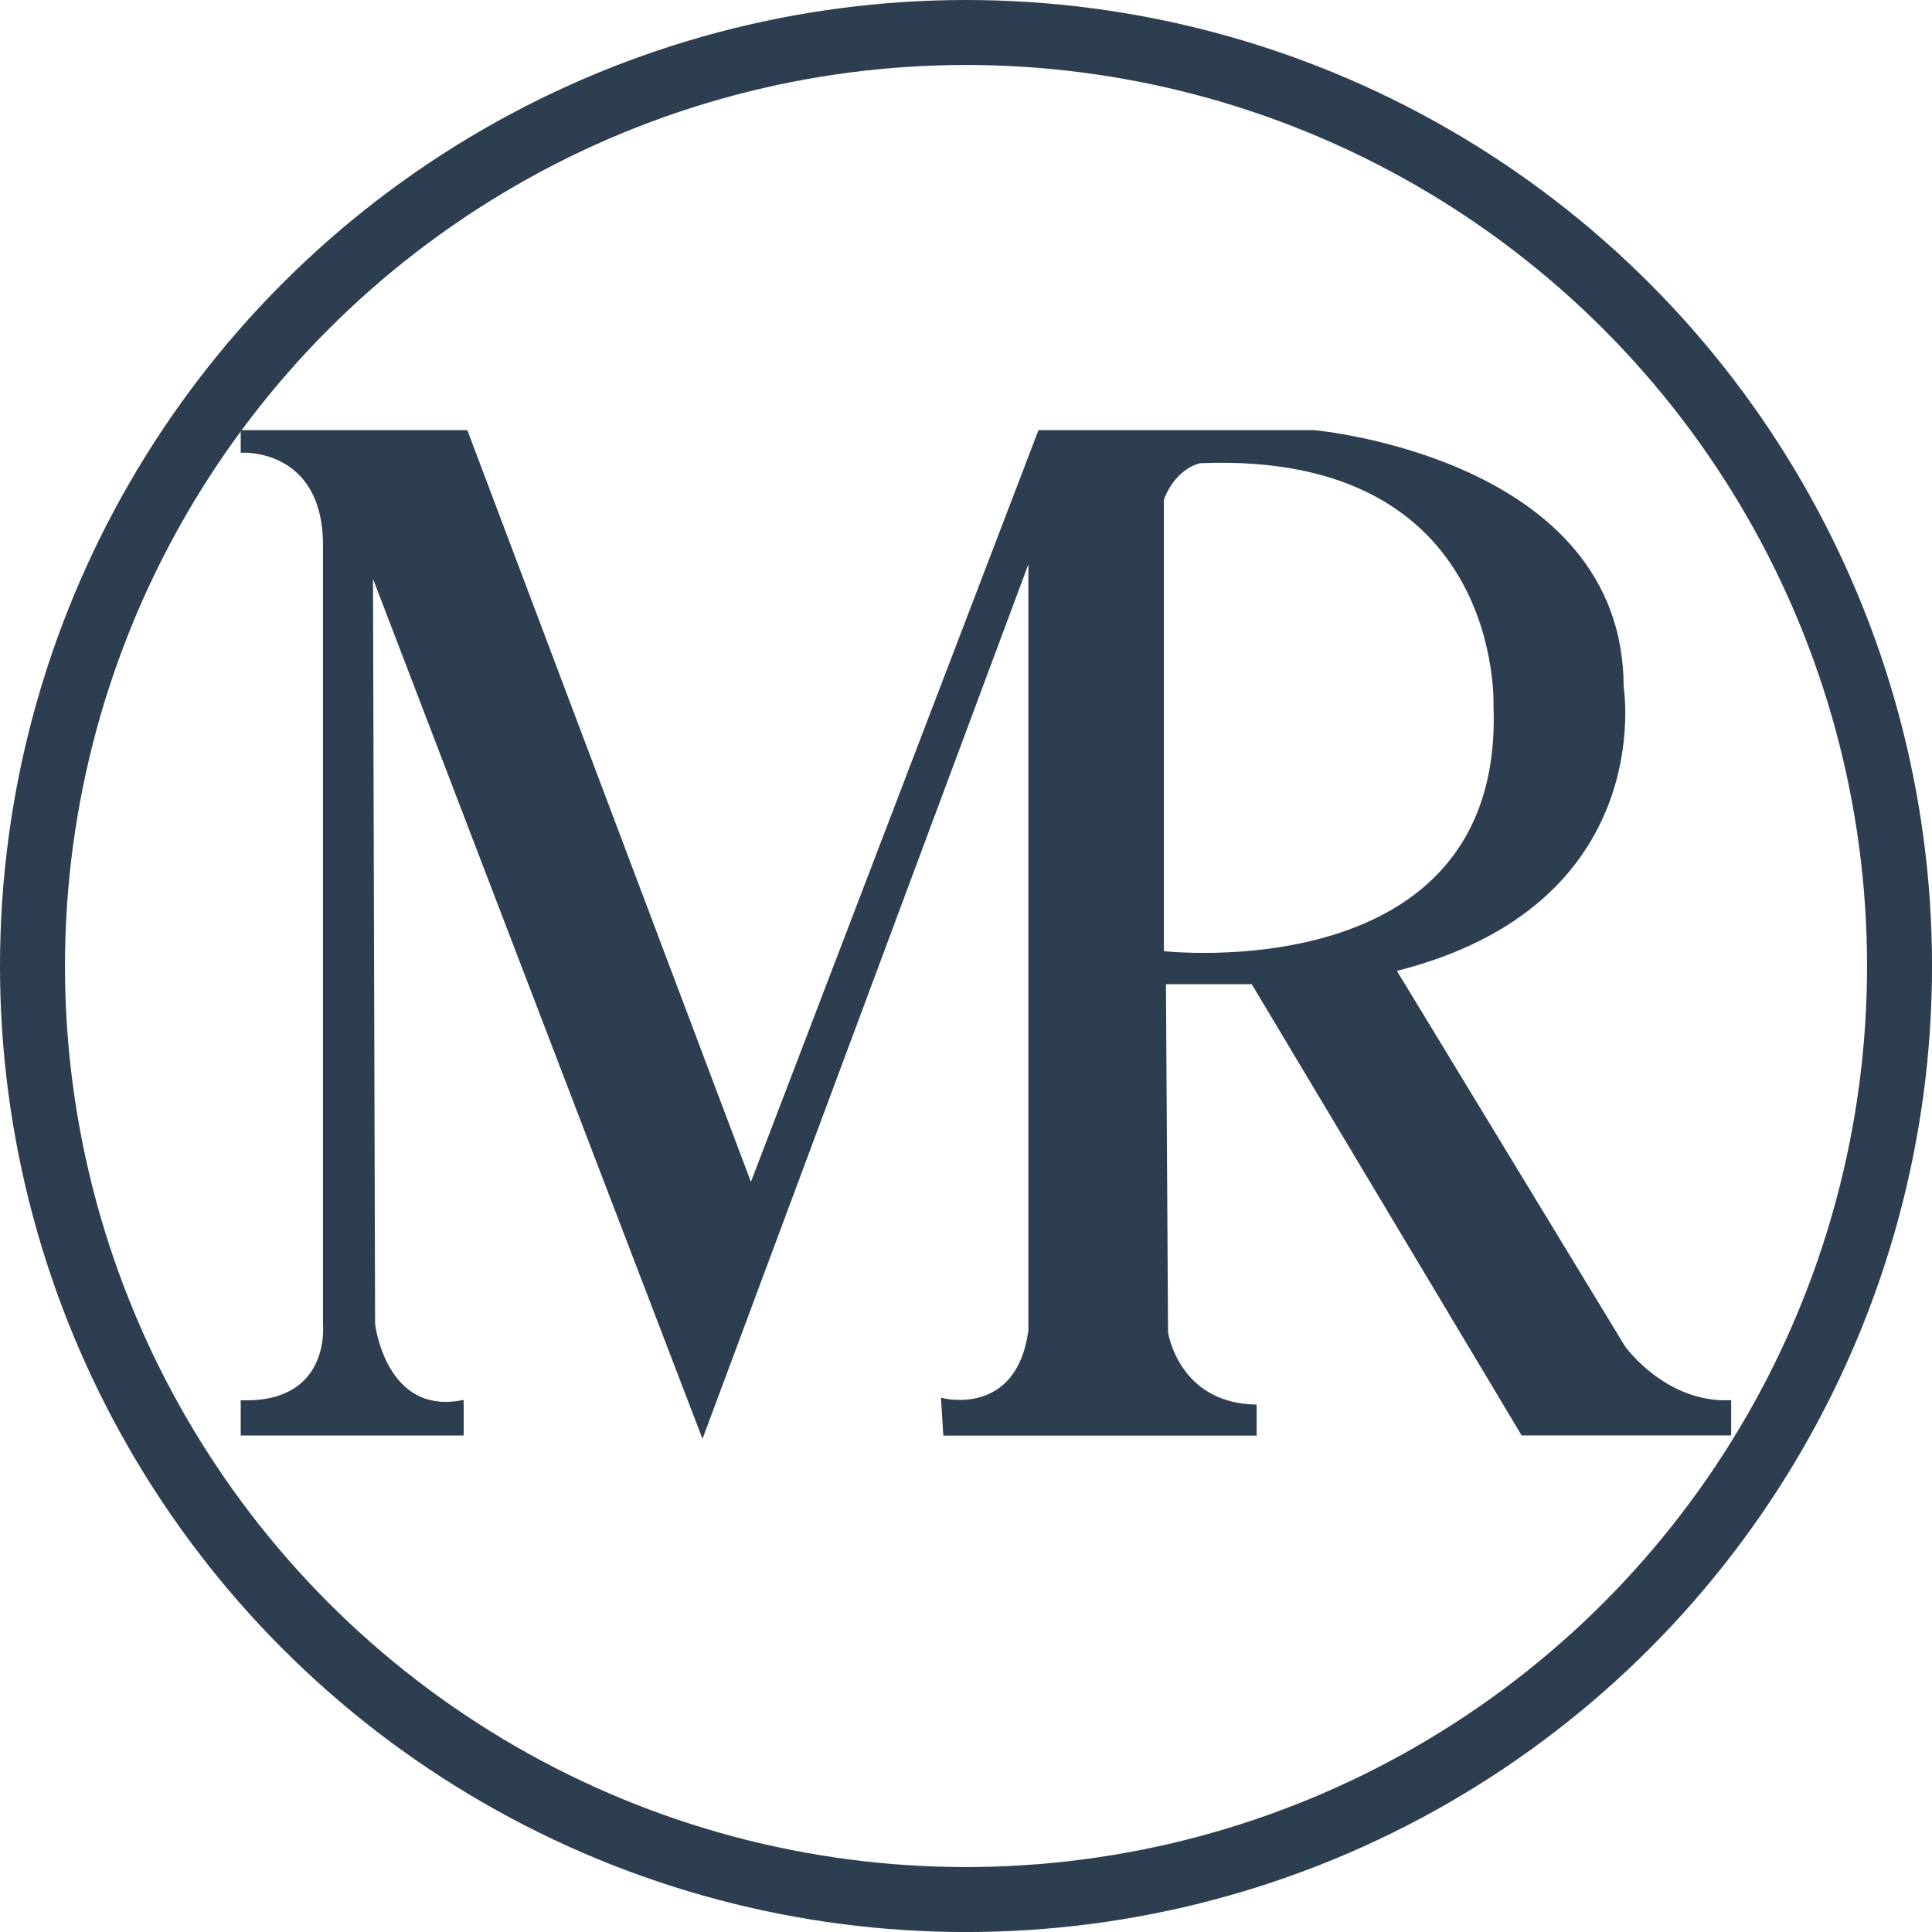
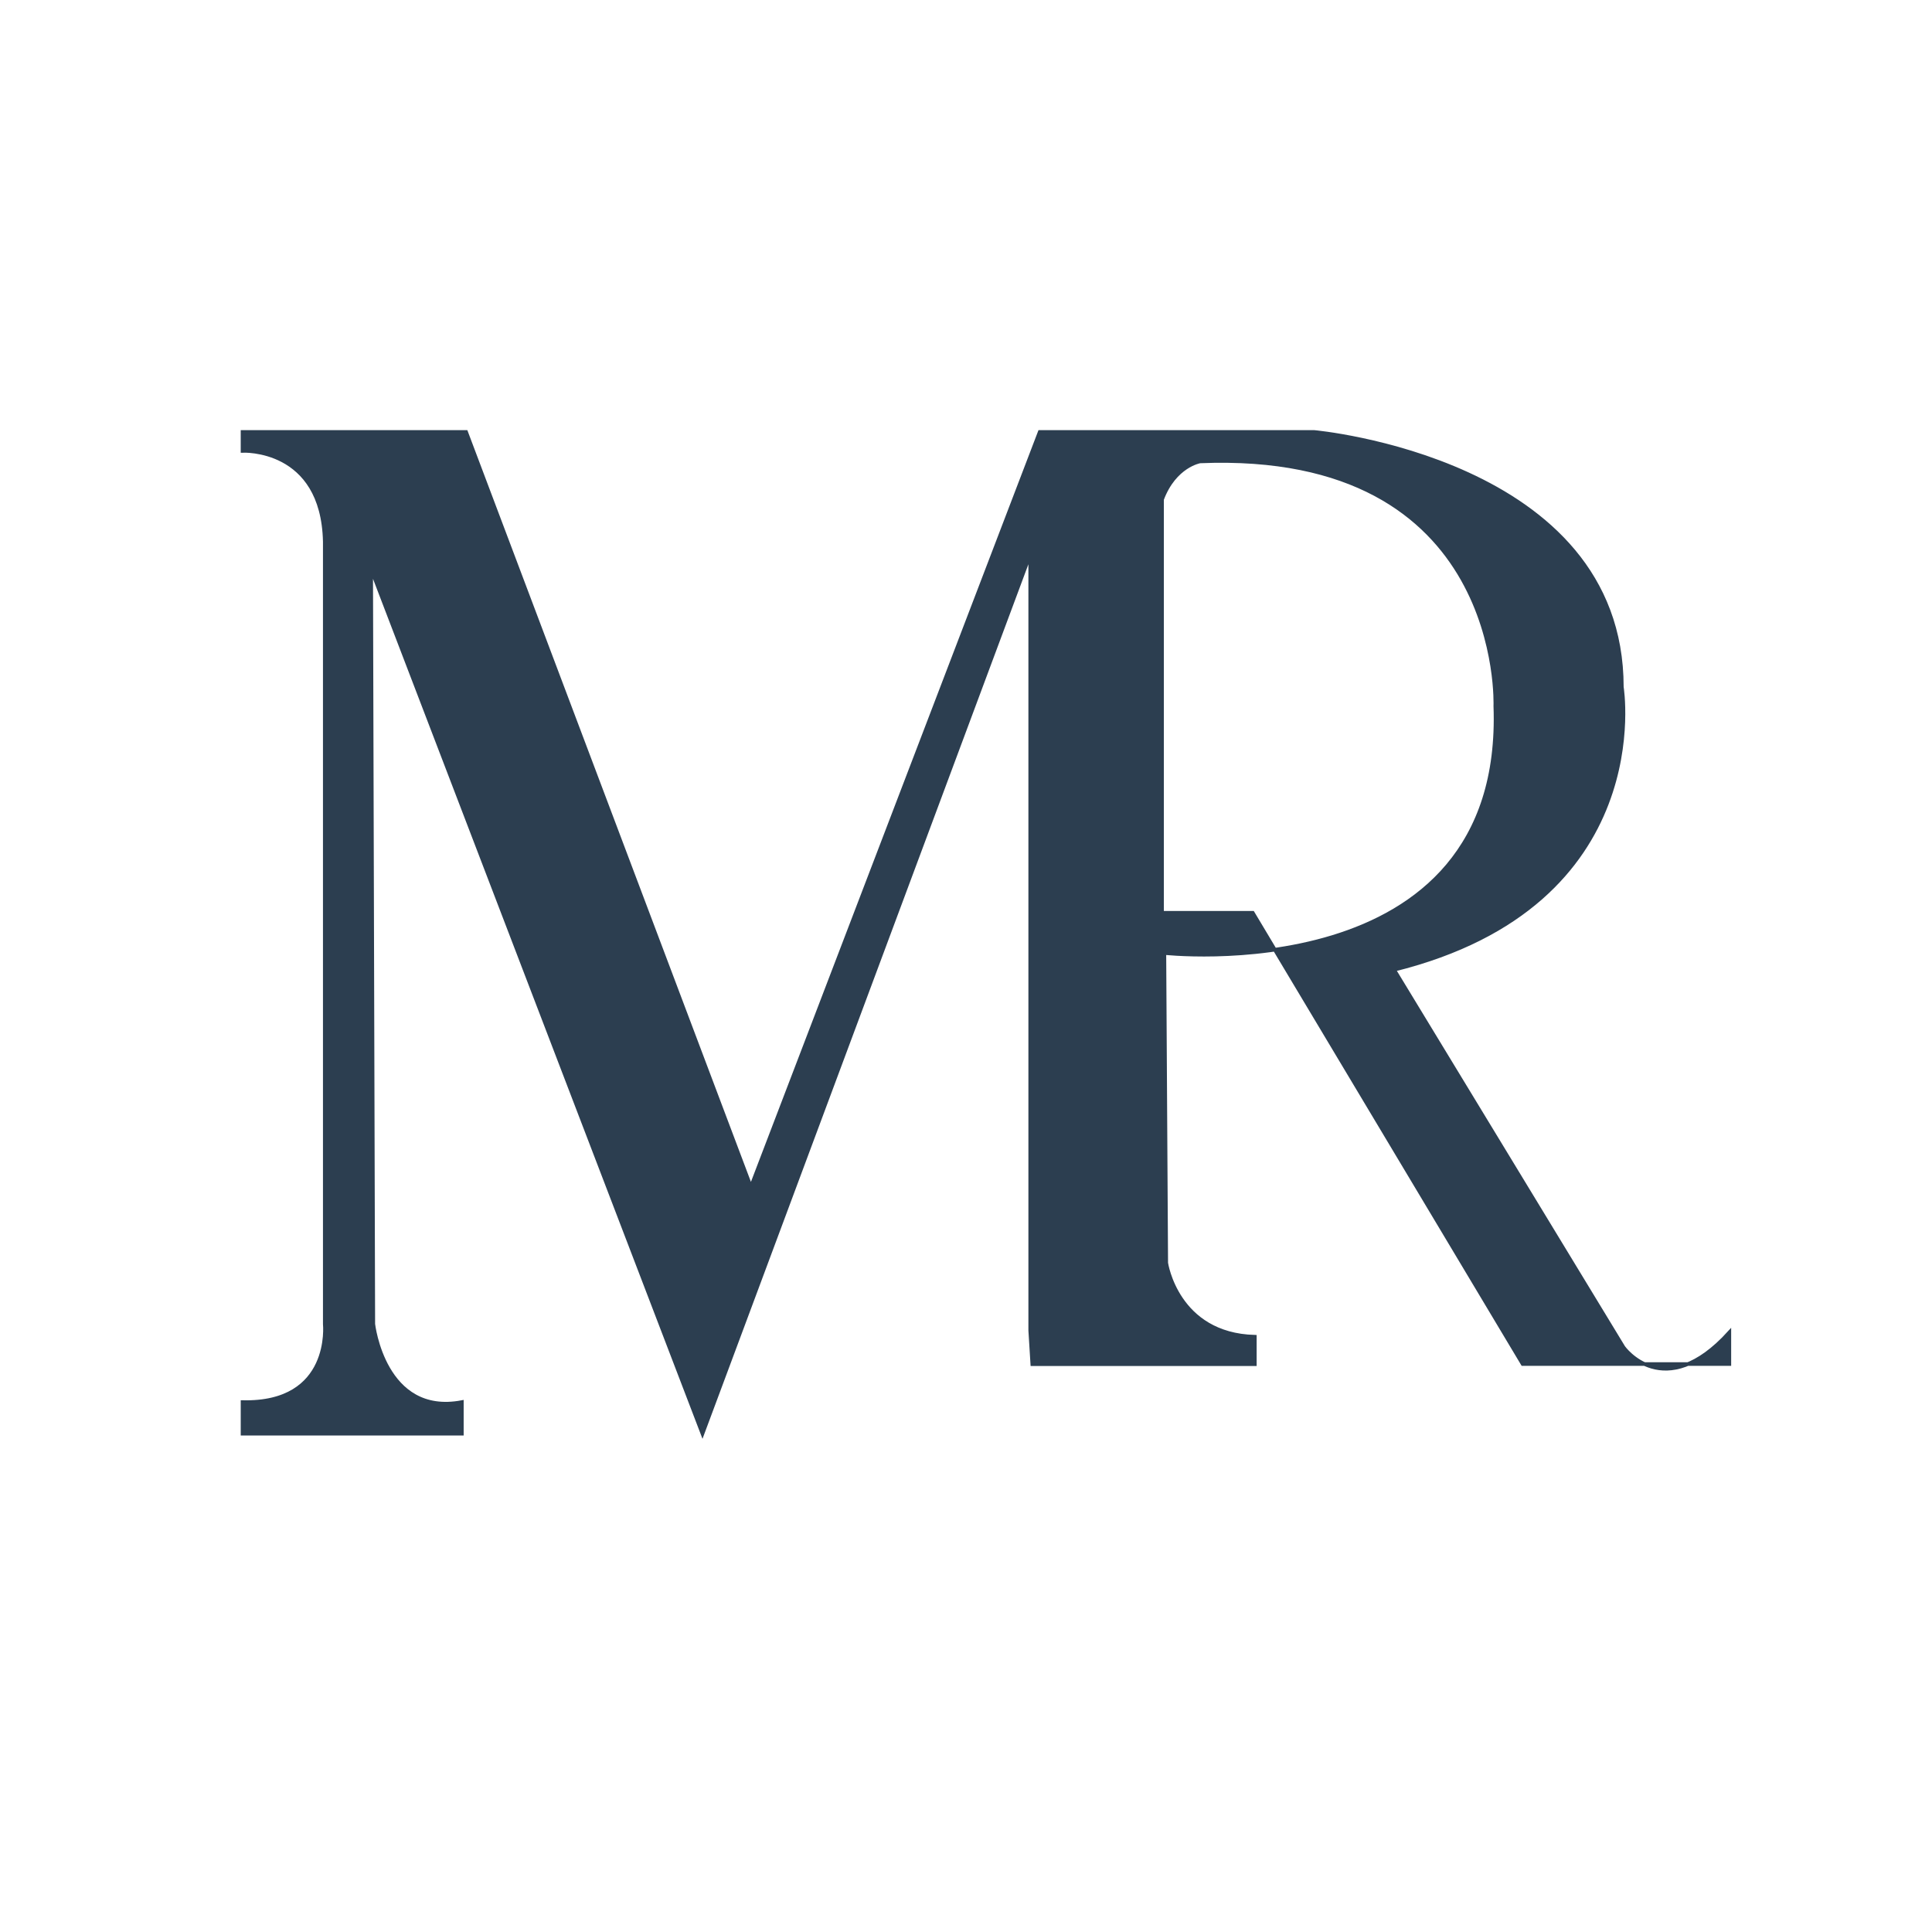
<svg xmlns="http://www.w3.org/2000/svg" viewBox="0 0 535.15 535.15">
  <defs>
    <style>
      .cls-1 {
        fill: #2c3e50;
      }

      .cls-1, .cls-2 {
        stroke: #2c3e50;
        stroke-miterlimit: 10;
      }

      .cls-2 {
        fill: none;
        stroke-width: 18px;
      }
    </style>
  </defs>
  <title>LogoMarthaRodriguez</title>
  <g id="Capa_2" data-name="Capa 2">
-     <path class="cls-1" d="M578.11,435.18,514.57,330.61c73-18.11,63.09-78.29,63.09-78.29,0-63.09-85.29-70.68-85.29-70.68H416.42l-80,209.14L257.52,181.64H195.6v5.25s22.19-1.17,22.78,25.12V428.75s2.34,22.2-22.78,21.62v8.76h60.75v-8.76c-21.61,4.08-24.53-21.62-24.53-21.62l-.59-209.14L323,459.13l90.78-243.61v215c-3.28,24.54-24.18,19.28-24.18,19.28l.58,9.35H476v-7.6c-21.62-.58-24.54-20.44-24.54-20.44l-.58-97h24.54l74.77,125h57.25v-8.75C589.34,451,578.11,435.18,578.11,435.18ZM450.3,325.92V200.33c3.51-9.35,10.52-10.52,10.52-10.52,84.71-3.5,81.79,67.77,81.79,67.77C545.53,337,450.3,325.92,450.3,325.92Z" transform="translate(-128.42 -62)" />
-     <circle class="cls-2" cx="267.58" cy="267.58" r="258.58" />
+     <path class="cls-1" d="M578.11,435.18,514.57,330.61c73-18.11,63.09-78.29,63.09-78.29,0-63.09-85.29-70.68-85.29-70.68H416.42l-80,209.14L257.52,181.64H195.6v5.25s22.19-1.17,22.78,25.12V428.75s2.34,22.2-22.78,21.62v8.76h60.75v-8.76c-21.61,4.08-24.53-21.62-24.53-21.62l-.59-209.14L323,459.13l90.78-243.61v215l.58,9.35H476v-7.6c-21.62-.58-24.54-20.44-24.54-20.44l-.58-97h24.54l74.77,125h57.25v-8.75C589.34,451,578.11,435.18,578.11,435.18ZM450.3,325.92V200.33c3.51-9.35,10.52-10.52,10.52-10.52,84.71-3.5,81.79,67.77,81.79,67.77C545.53,337,450.3,325.92,450.3,325.92Z" transform="translate(-128.42 -62)" />
  </g>
</svg>